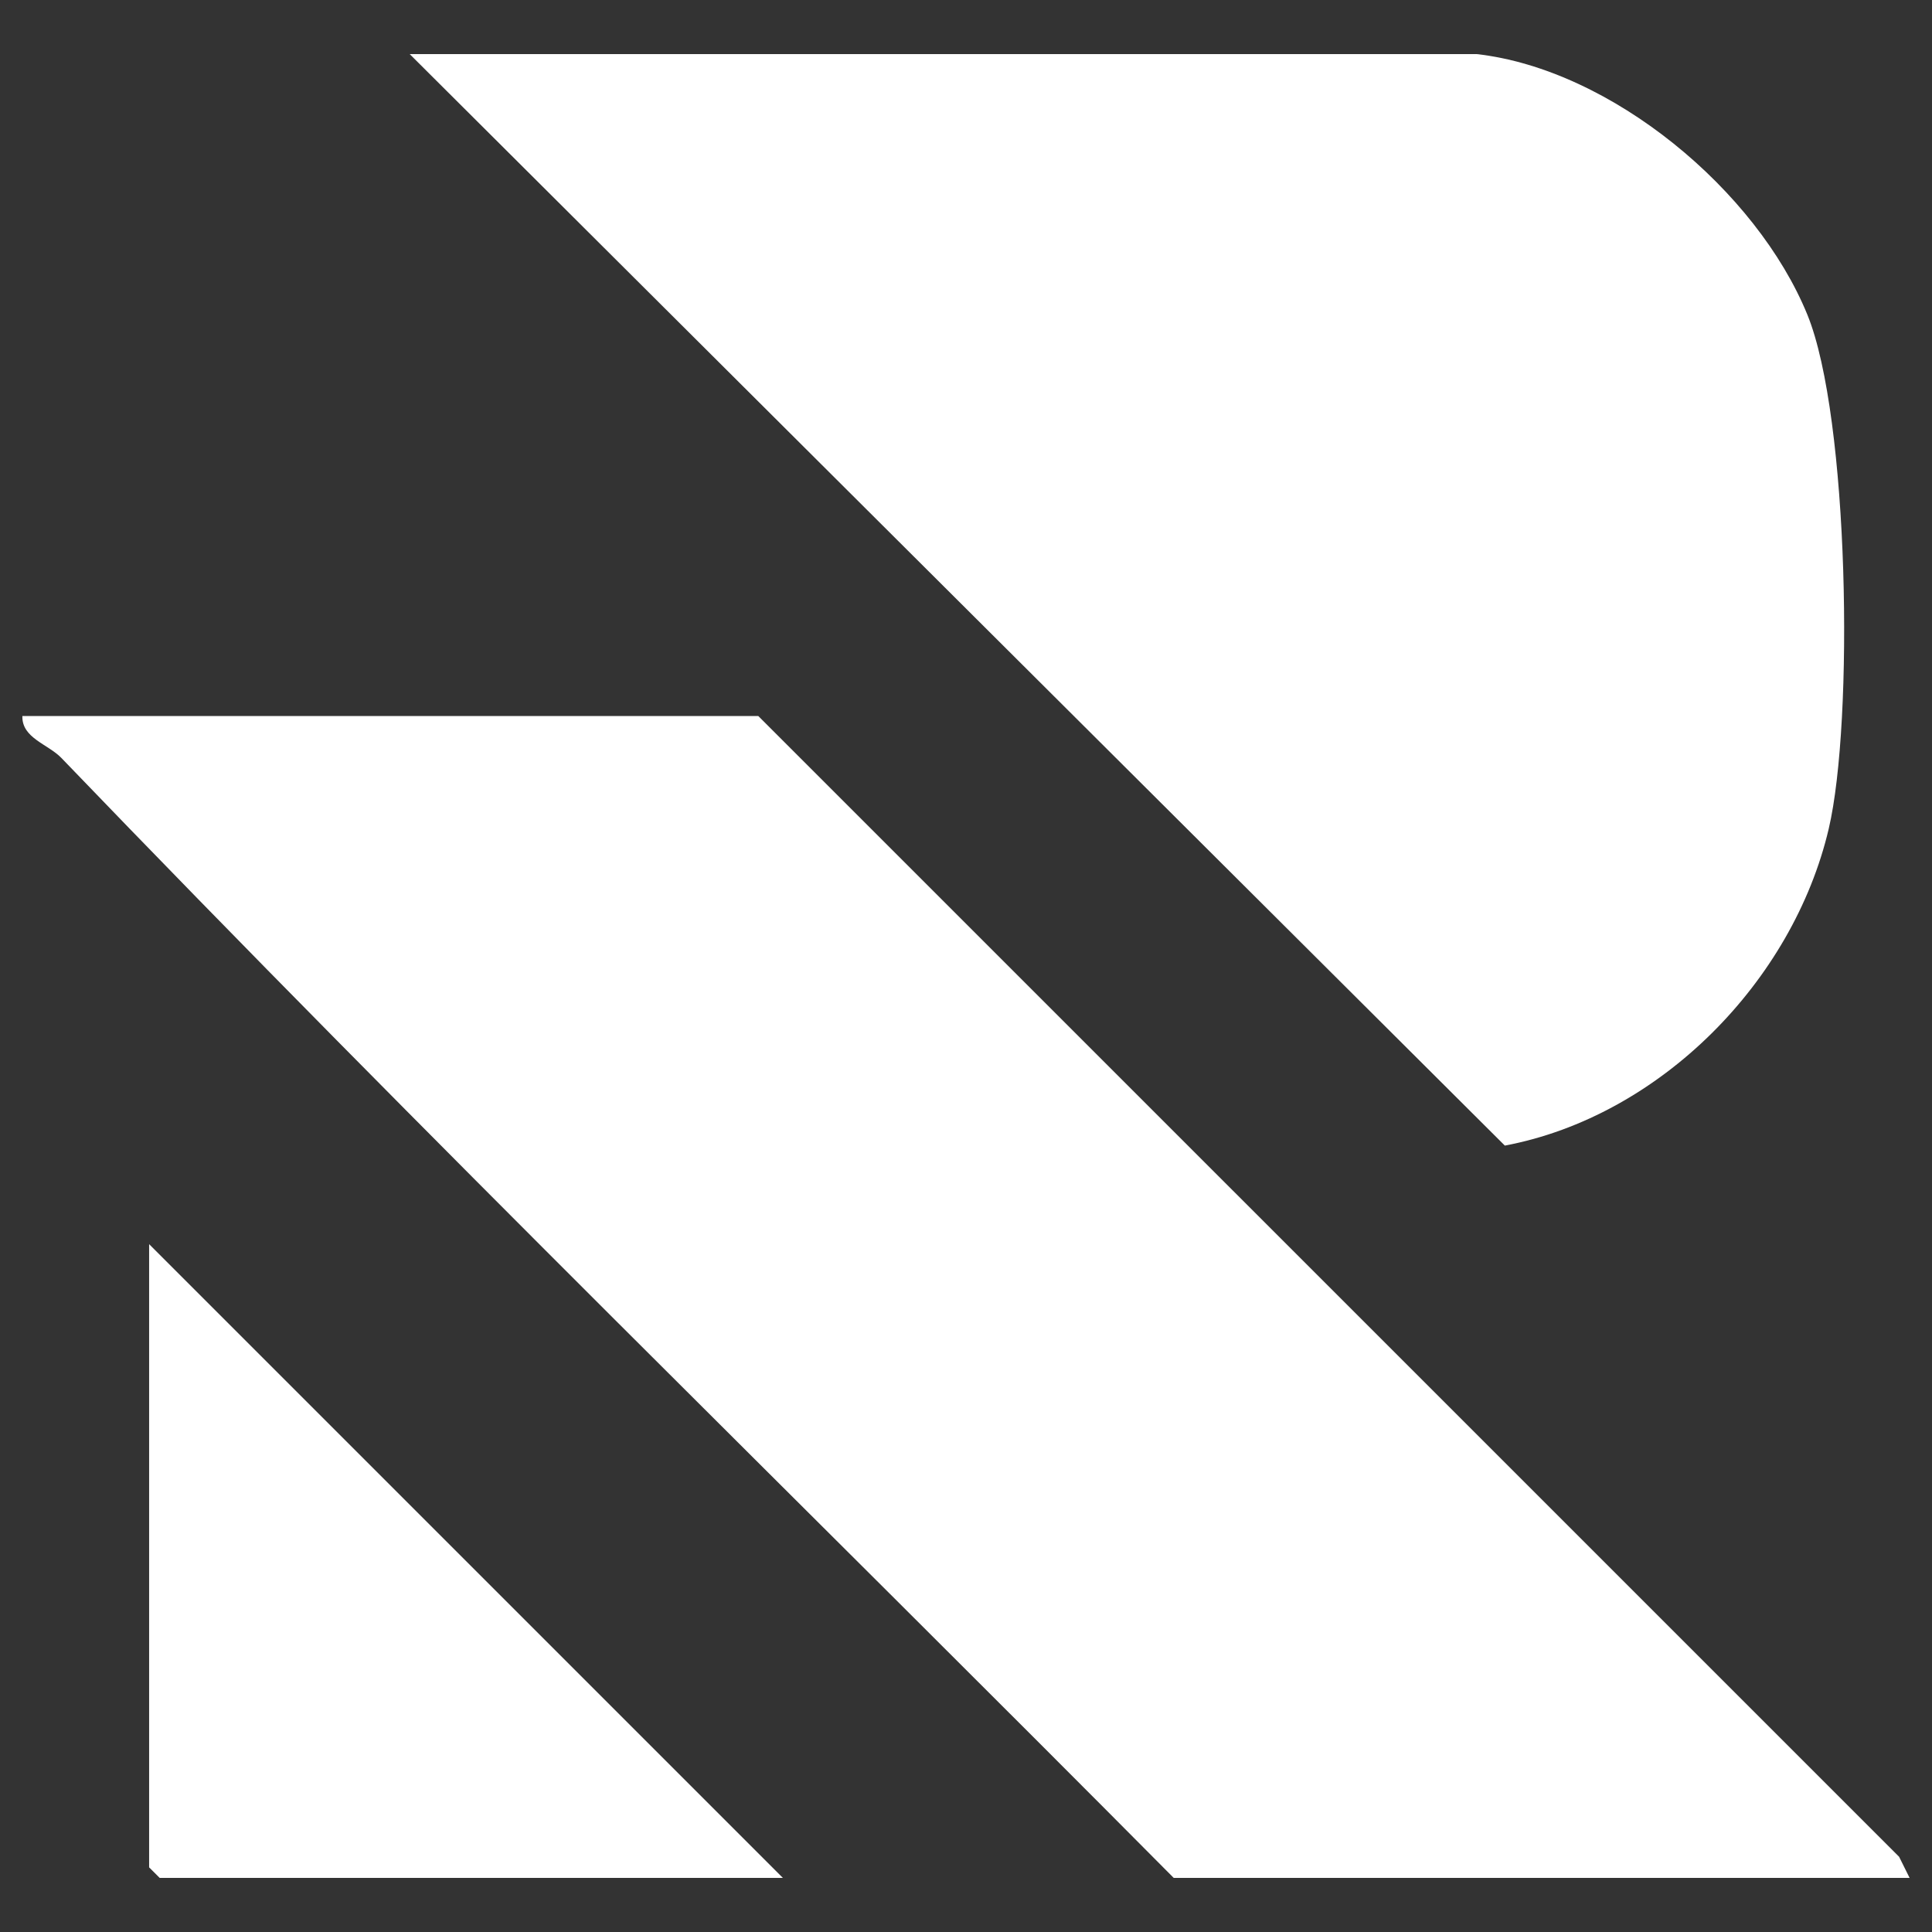
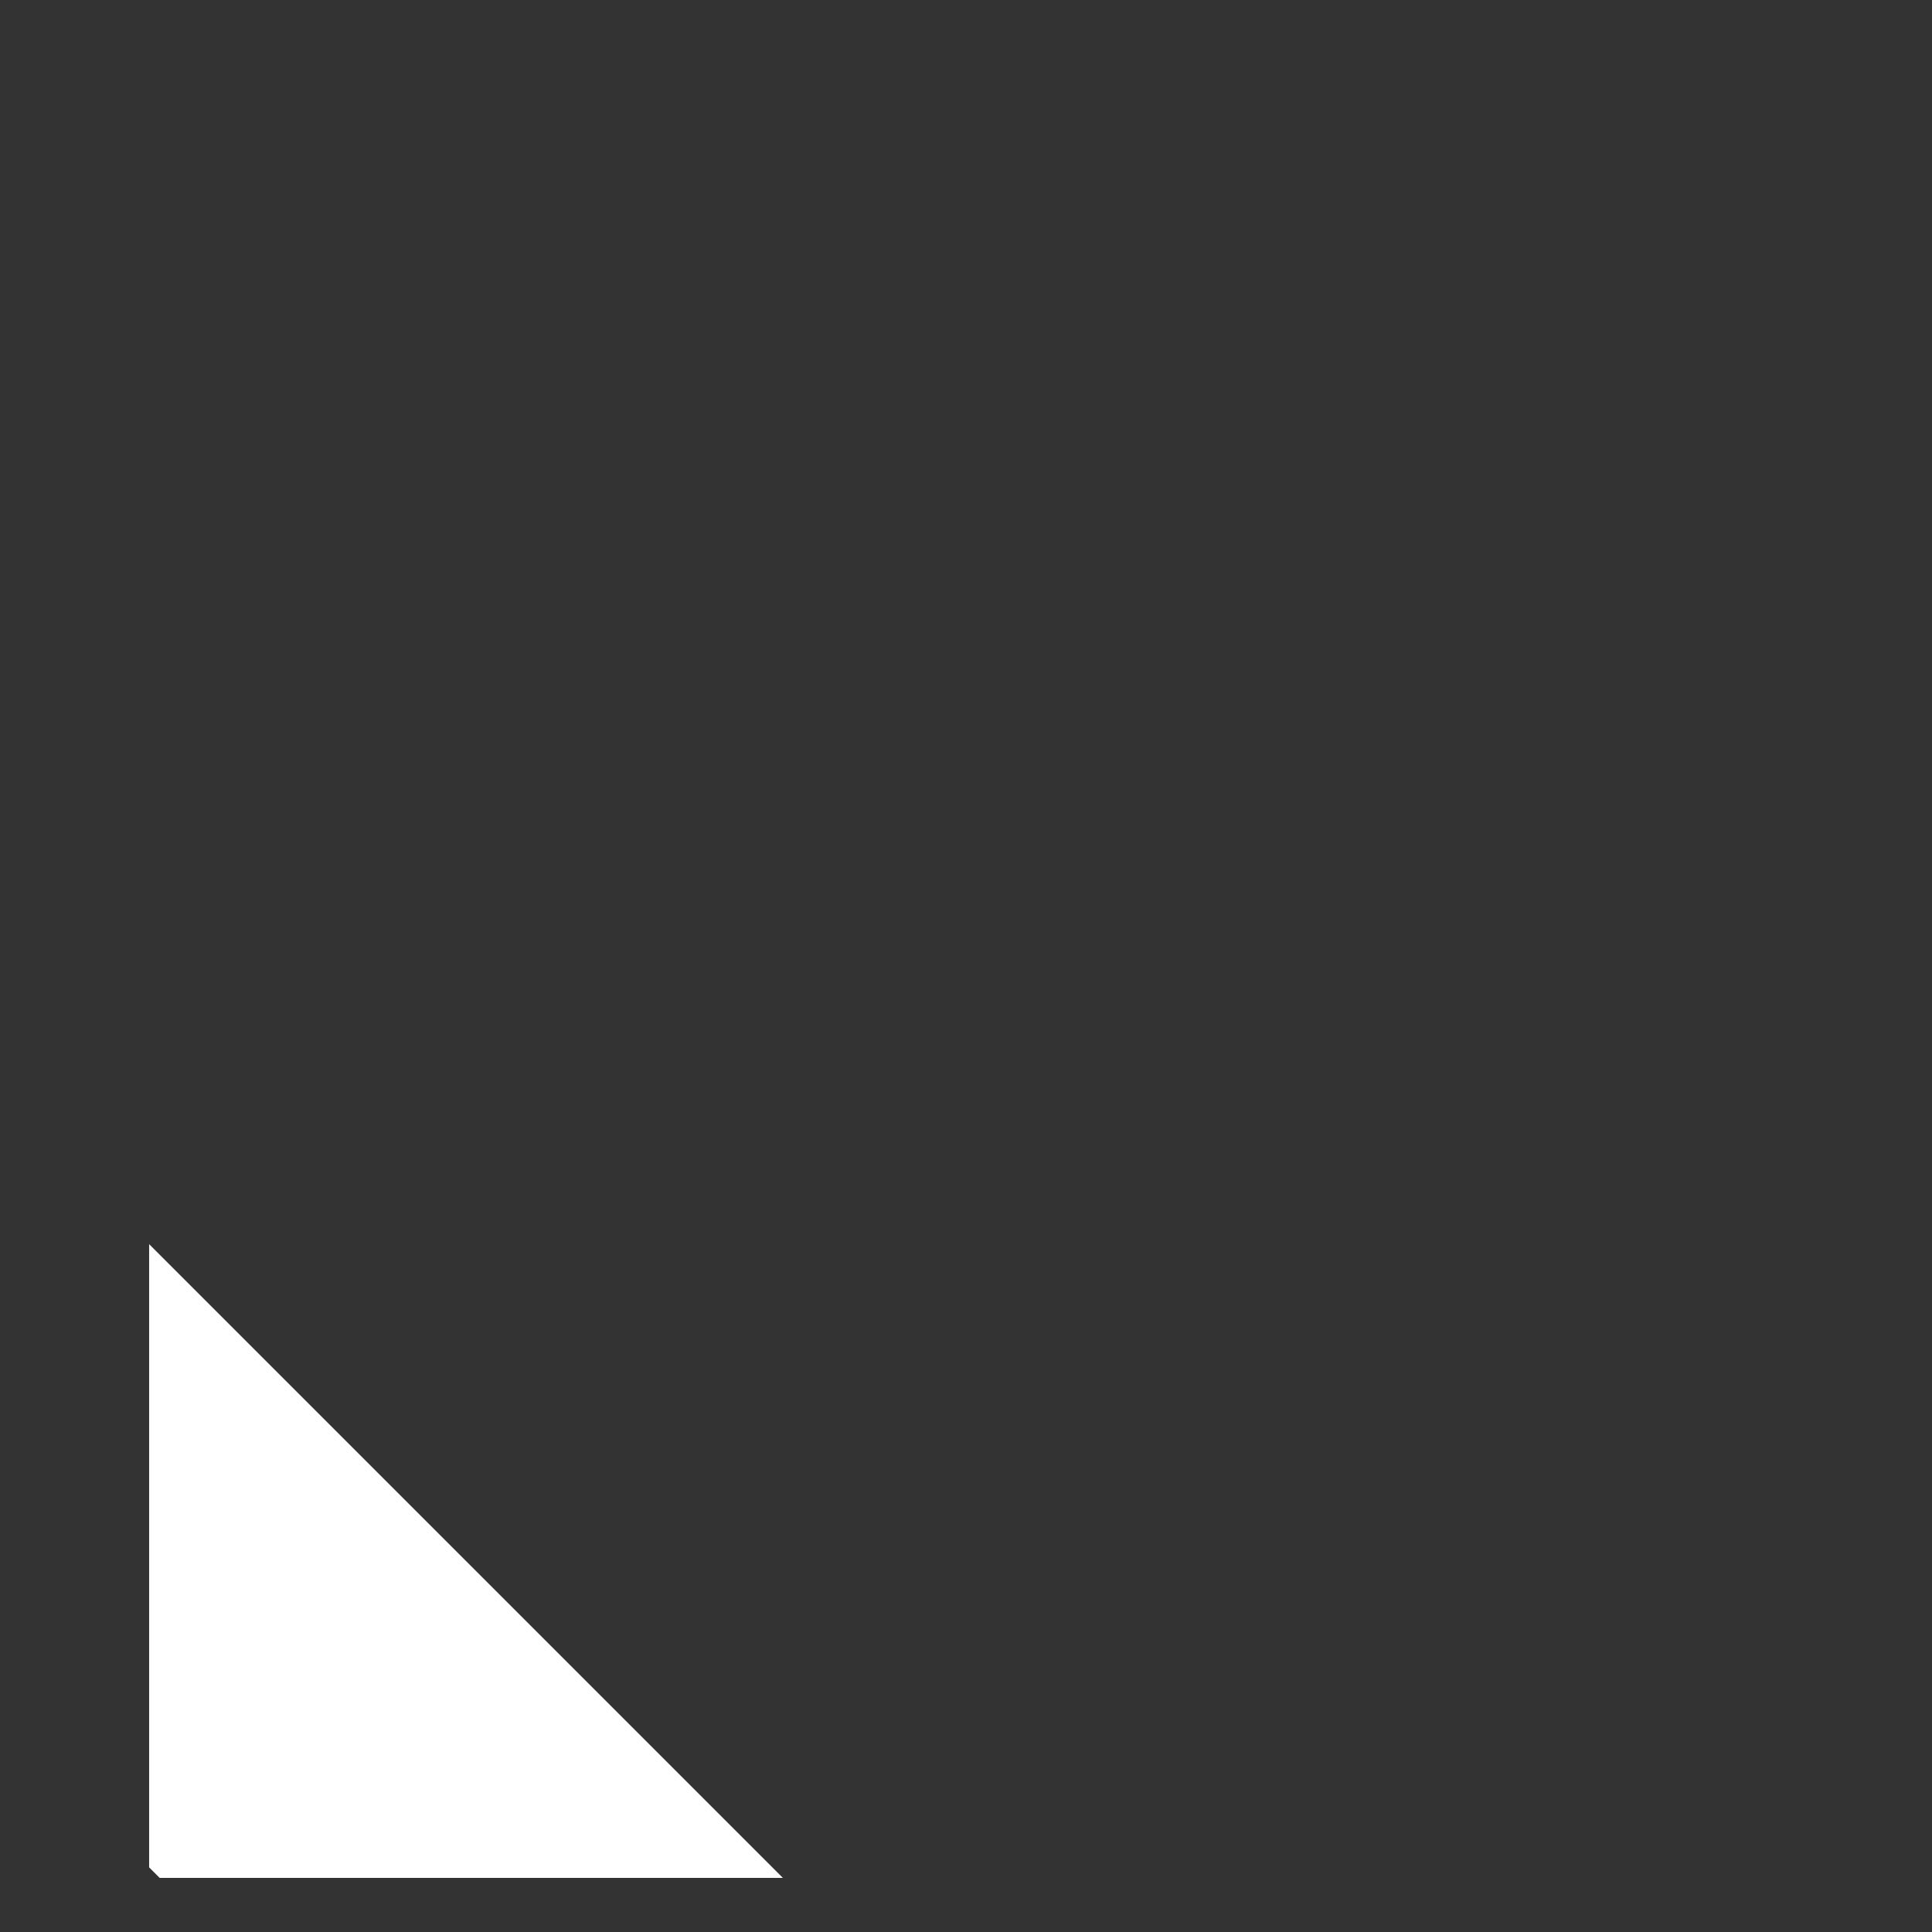
<svg xmlns="http://www.w3.org/2000/svg" id="_x31_" version="1.1" viewBox="0 0 950 950">
  <rect x="0" y="0" width="950" height="950" fill="#333333" stroke="none" />
  <defs>
    <style>
      .st0 {
        fill: #fff;
      }
    </style>
  </defs>
-   <path class="st0" d="M726.05,26.59c66.3,7.47,137.75,67.08,162.68,128.19,20.57,50.42,22.88,199.95,10.49,252.74-17.6,75.02-82.93,141.41-159.26,155.79L201.45,26.59h524.59Z" />
-   <path class="st0" d="M939,923.41h-361.85C394.93,739.84,209.16,558.9,30.19,372.71c-6.59-6.85-19.53-9.77-19.19-20.64h361.85l560.97,560.93,5.17,10.41Z" />
  <polygon class="st0" points="73.33 611.78 384.97 923.41 78.53 923.41 73.33 918.22 73.33 611.78" />
</svg>